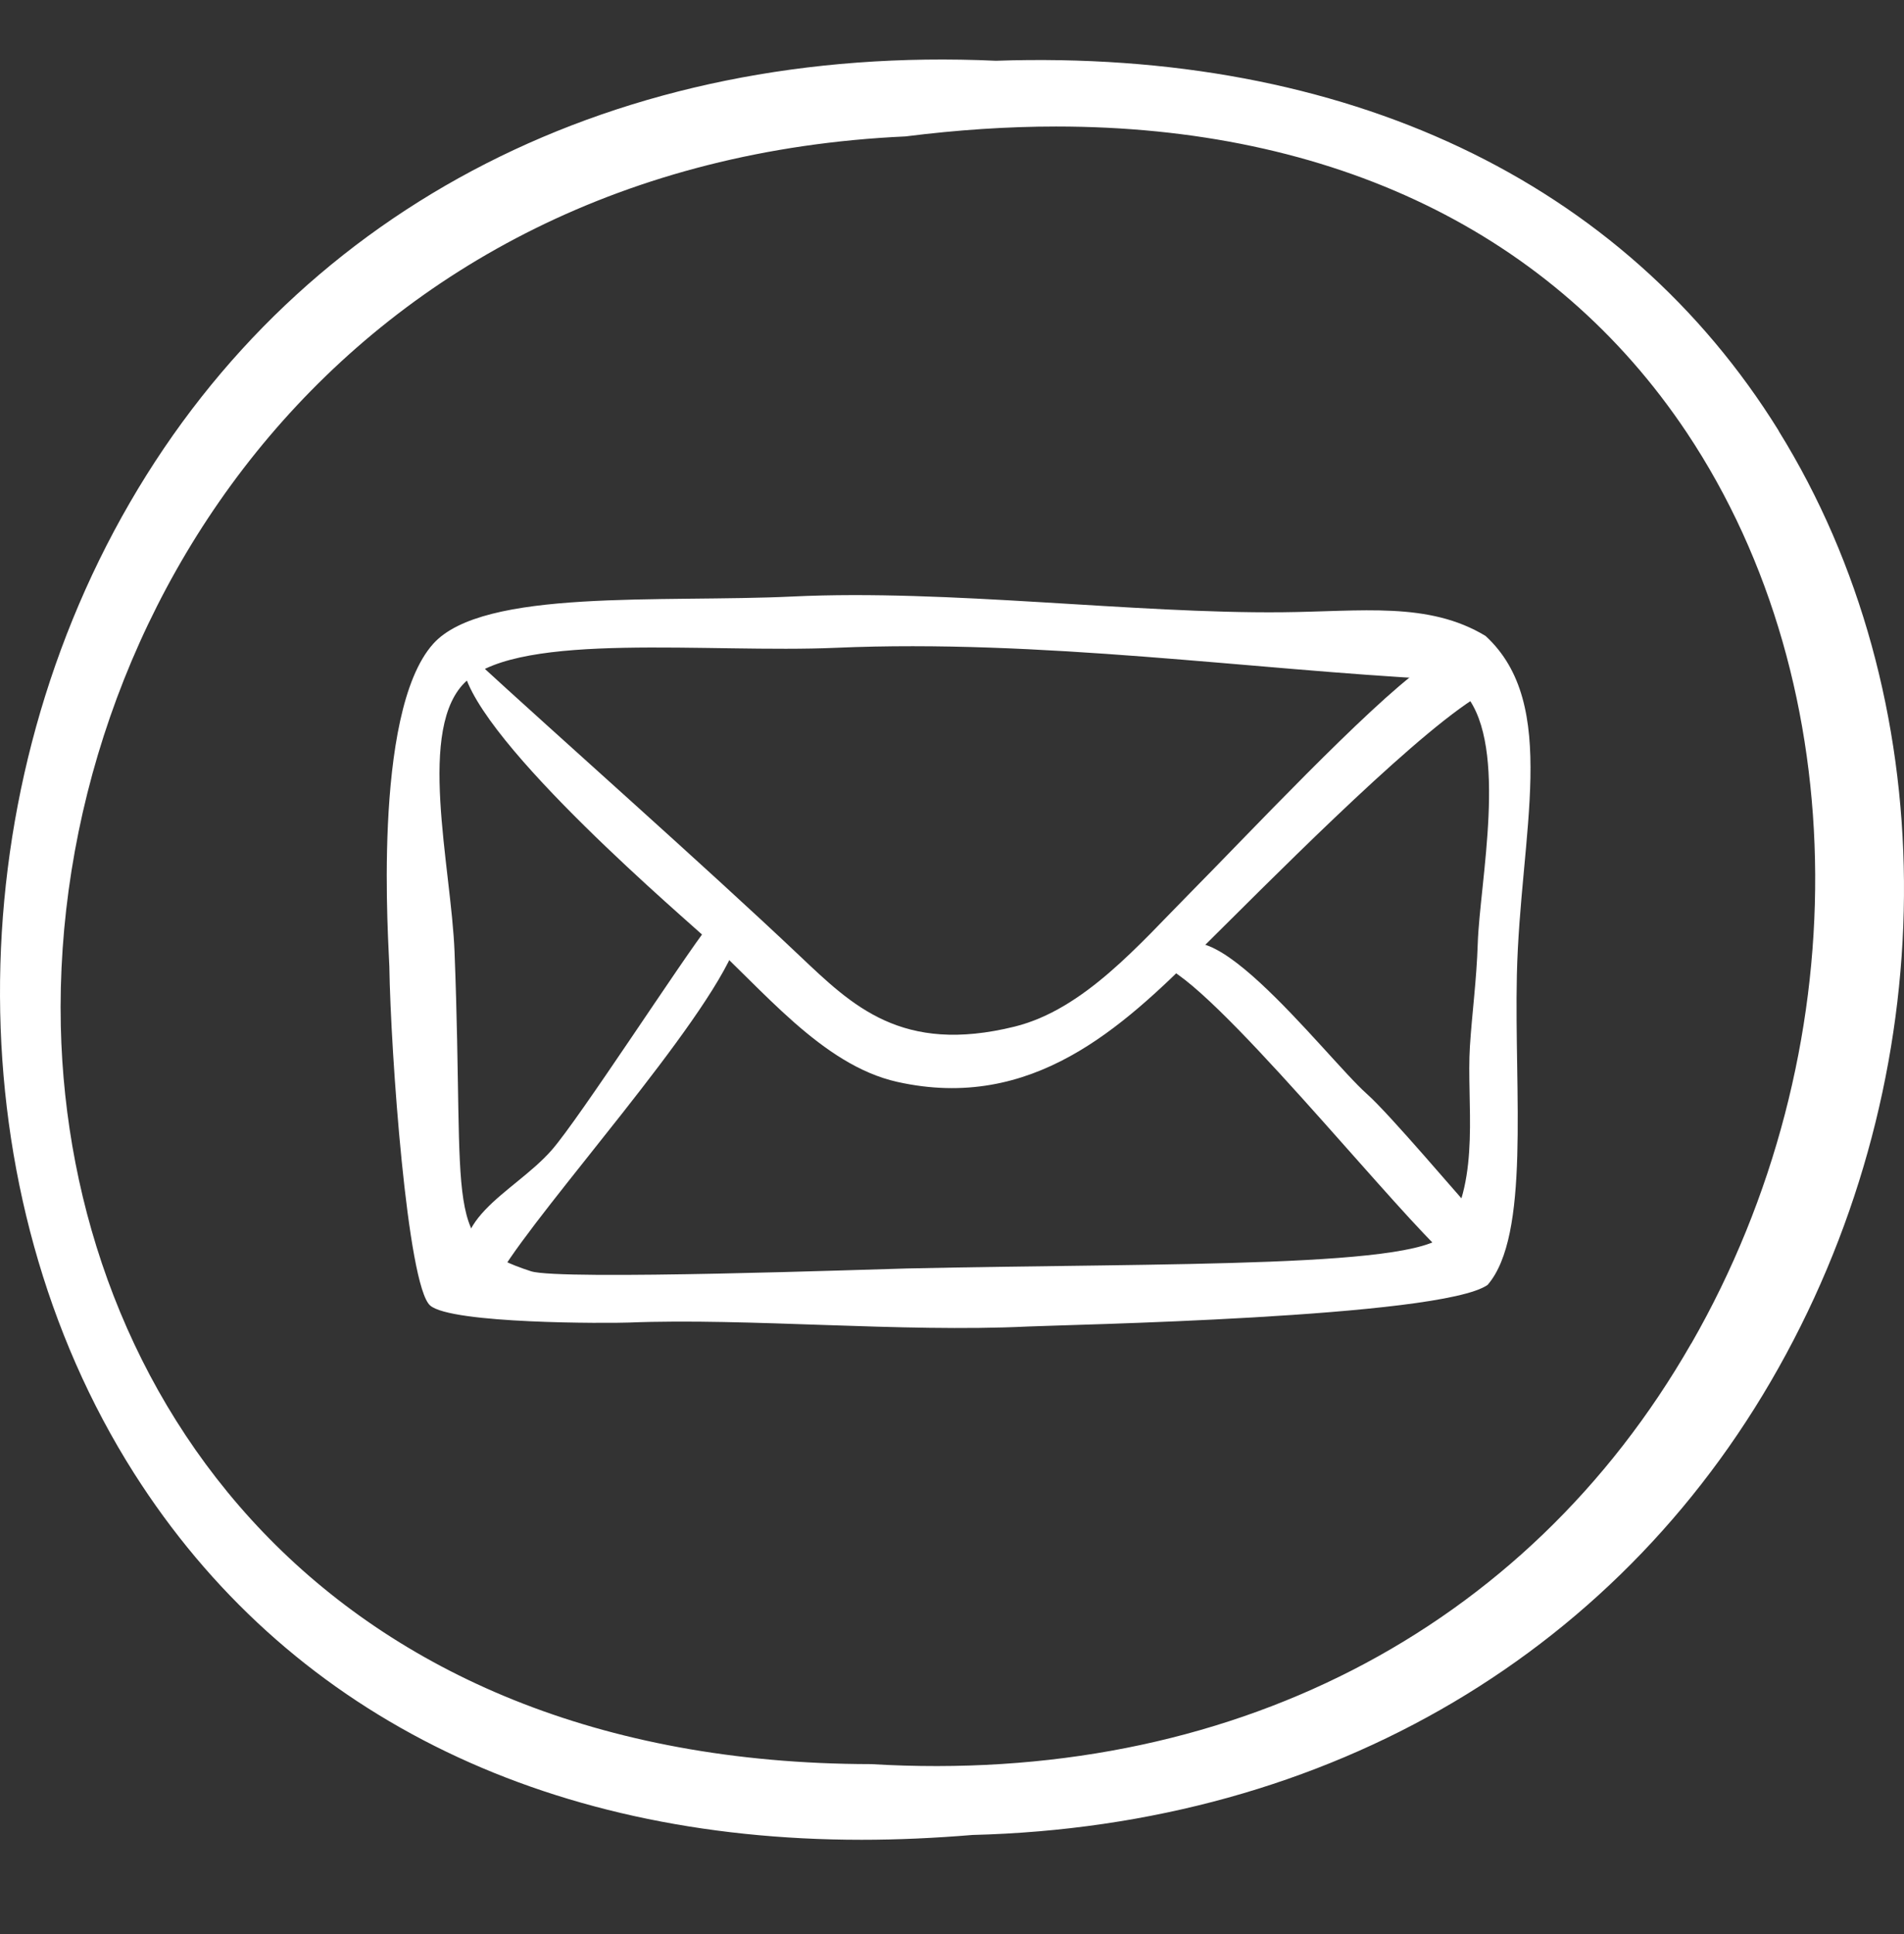
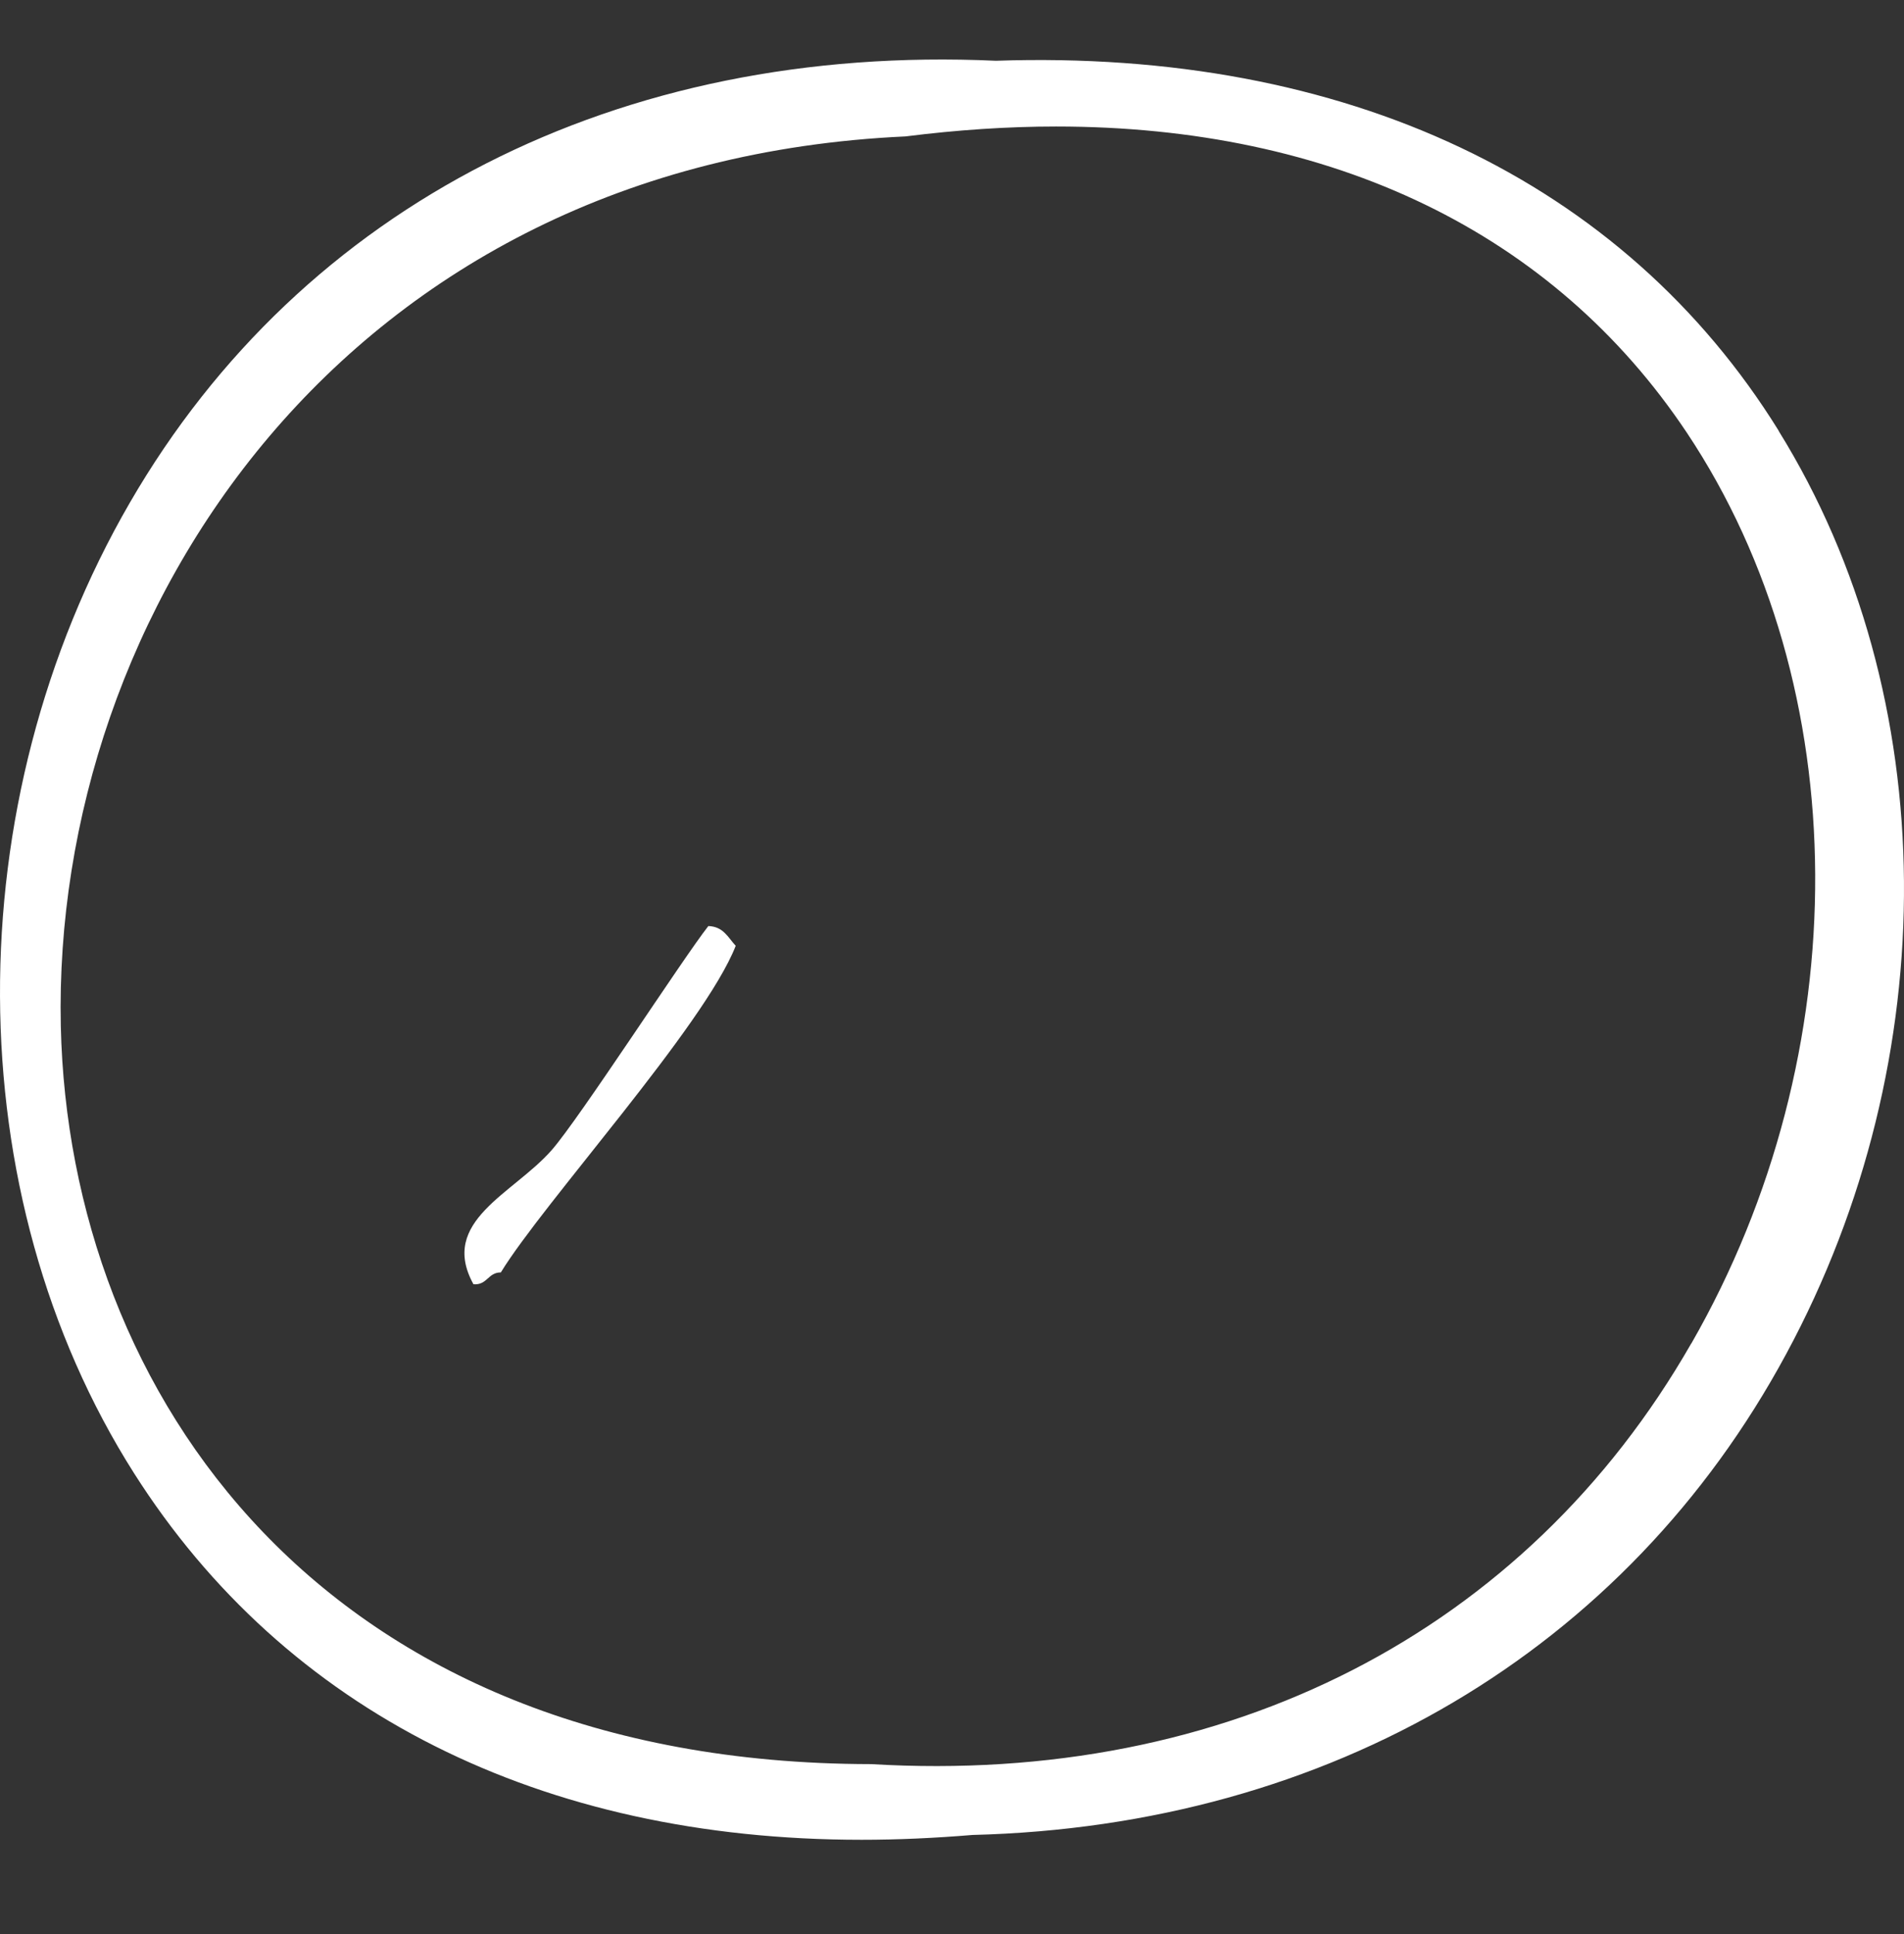
<svg xmlns="http://www.w3.org/2000/svg" width="64" height="65" viewBox="0 0 64 65" fill="none">
  <rect x="0" y="0" width="64" height="65" fill="#333333" stroke="none" />
  <g id="Frame 53">
    <path id="Vector" d="M59.787 14.475C54.57 6.064 45.233 1.644 33.475 2.042C20.79 1.465 10.17 6.877 4.368 16.888C-1.507 27.029 -1.45 40.136 4.506 49.513C9.601 57.534 18.206 61.832 28.965 61.832C30.176 61.832 31.419 61.775 32.687 61.67C44.689 61.369 54.659 55.478 60.039 45.507C65.41 35.569 65.312 23.389 59.787 14.483V14.475ZM56.845 45.158C51.287 54.852 41.243 60.004 29.282 59.289H29.266C10.844 59.264 2.32 46.816 2.044 34.489C1.743 20.634 11.576 5.447 30.436 4.585C32.175 4.366 33.865 4.252 35.498 4.252C44.794 4.252 52.213 7.819 56.699 14.54C62.395 23.08 62.46 35.382 56.853 45.15L56.845 45.158Z" fill="white" />
    <g id="Group 3">
-       <path id="Vector_2" fill-rule="evenodd" clip-rule="evenodd" d="M15.558 22.045H15.822C18.85 24.831 23.65 29.066 26.87 32.115C28.654 33.804 30.308 35.439 34.103 34.503C36.436 33.927 38.291 31.738 40.02 29.993C41.845 28.153 45.976 23.746 47.815 22.437C48.208 20.538 50.741 21.739 49.524 23.498C47.201 25.006 42.532 29.76 40.283 31.983C37.731 34.506 34.704 37.376 30.158 36.36C27.609 35.789 25.617 33.216 23.635 31.441C22.258 30.208 15.181 24.089 15.558 22.045Z" fill="white" />
-       <path id="Vector_3" fill-rule="evenodd" clip-rule="evenodd" d="M48.603 42.2C47.785 41.459 46.176 39.602 44.481 37.702C42.542 35.527 40.491 33.296 39.387 32.616C39.917 29.394 44.546 35.522 45.938 36.758C46.72 37.452 49.022 40.186 49.656 40.874C49.565 41.367 49.592 41.221 49.524 41.803C49.046 42.056 49.036 41.956 48.603 42.2V42.2Z" fill="white" />
      <path id="Vector_4" fill-rule="evenodd" clip-rule="evenodd" d="M23.81 31.123C24.32 31.139 24.474 31.514 24.73 31.787C23.676 34.481 18.254 40.437 16.835 42.764C16.396 42.764 16.386 43.195 15.915 43.162C14.742 41.039 17.256 40.123 18.544 38.653C19.474 37.593 22.951 32.215 23.81 31.123Z" fill="white" />
-       <path id="Vector_5" fill-rule="evenodd" clip-rule="evenodd" d="M14.561 21.638C16.238 19.768 22.231 20.258 26.659 20.047C31.865 19.799 38.096 20.625 43.097 20.577C45.771 20.552 48.015 20.211 49.935 21.373C52.446 23.682 51.094 27.991 50.987 32.778C50.898 36.73 51.441 41.526 50.003 43.184C48.428 44.289 35.7 44.526 34.549 44.582C30.313 44.787 25.141 44.289 21.136 44.449C20.495 44.475 15.163 44.499 14.457 43.874C13.691 43.196 13.132 35.386 13.087 32.477C13.078 31.893 12.477 23.963 14.561 21.638V21.638ZM49.409 35.166C49.48 34.049 49.633 32.939 49.672 31.717C49.739 29.632 50.703 25.133 49.277 23.362C48.844 23.04 48.545 23.401 48.357 22.832C42.085 22.508 34.961 21.474 28.106 21.771C23.809 21.957 17.539 21.218 15.69 22.876C13.977 24.411 15.167 29.096 15.279 31.994C15.621 40.835 14.871 41.758 17.849 42.725C18.816 43.039 29.452 42.654 30.484 42.631C39.35 42.438 48.086 42.631 48.633 41.388C49.772 39.565 49.289 37.051 49.409 35.166V35.166Z" fill="white" />
    </g>
  </g>
</svg>